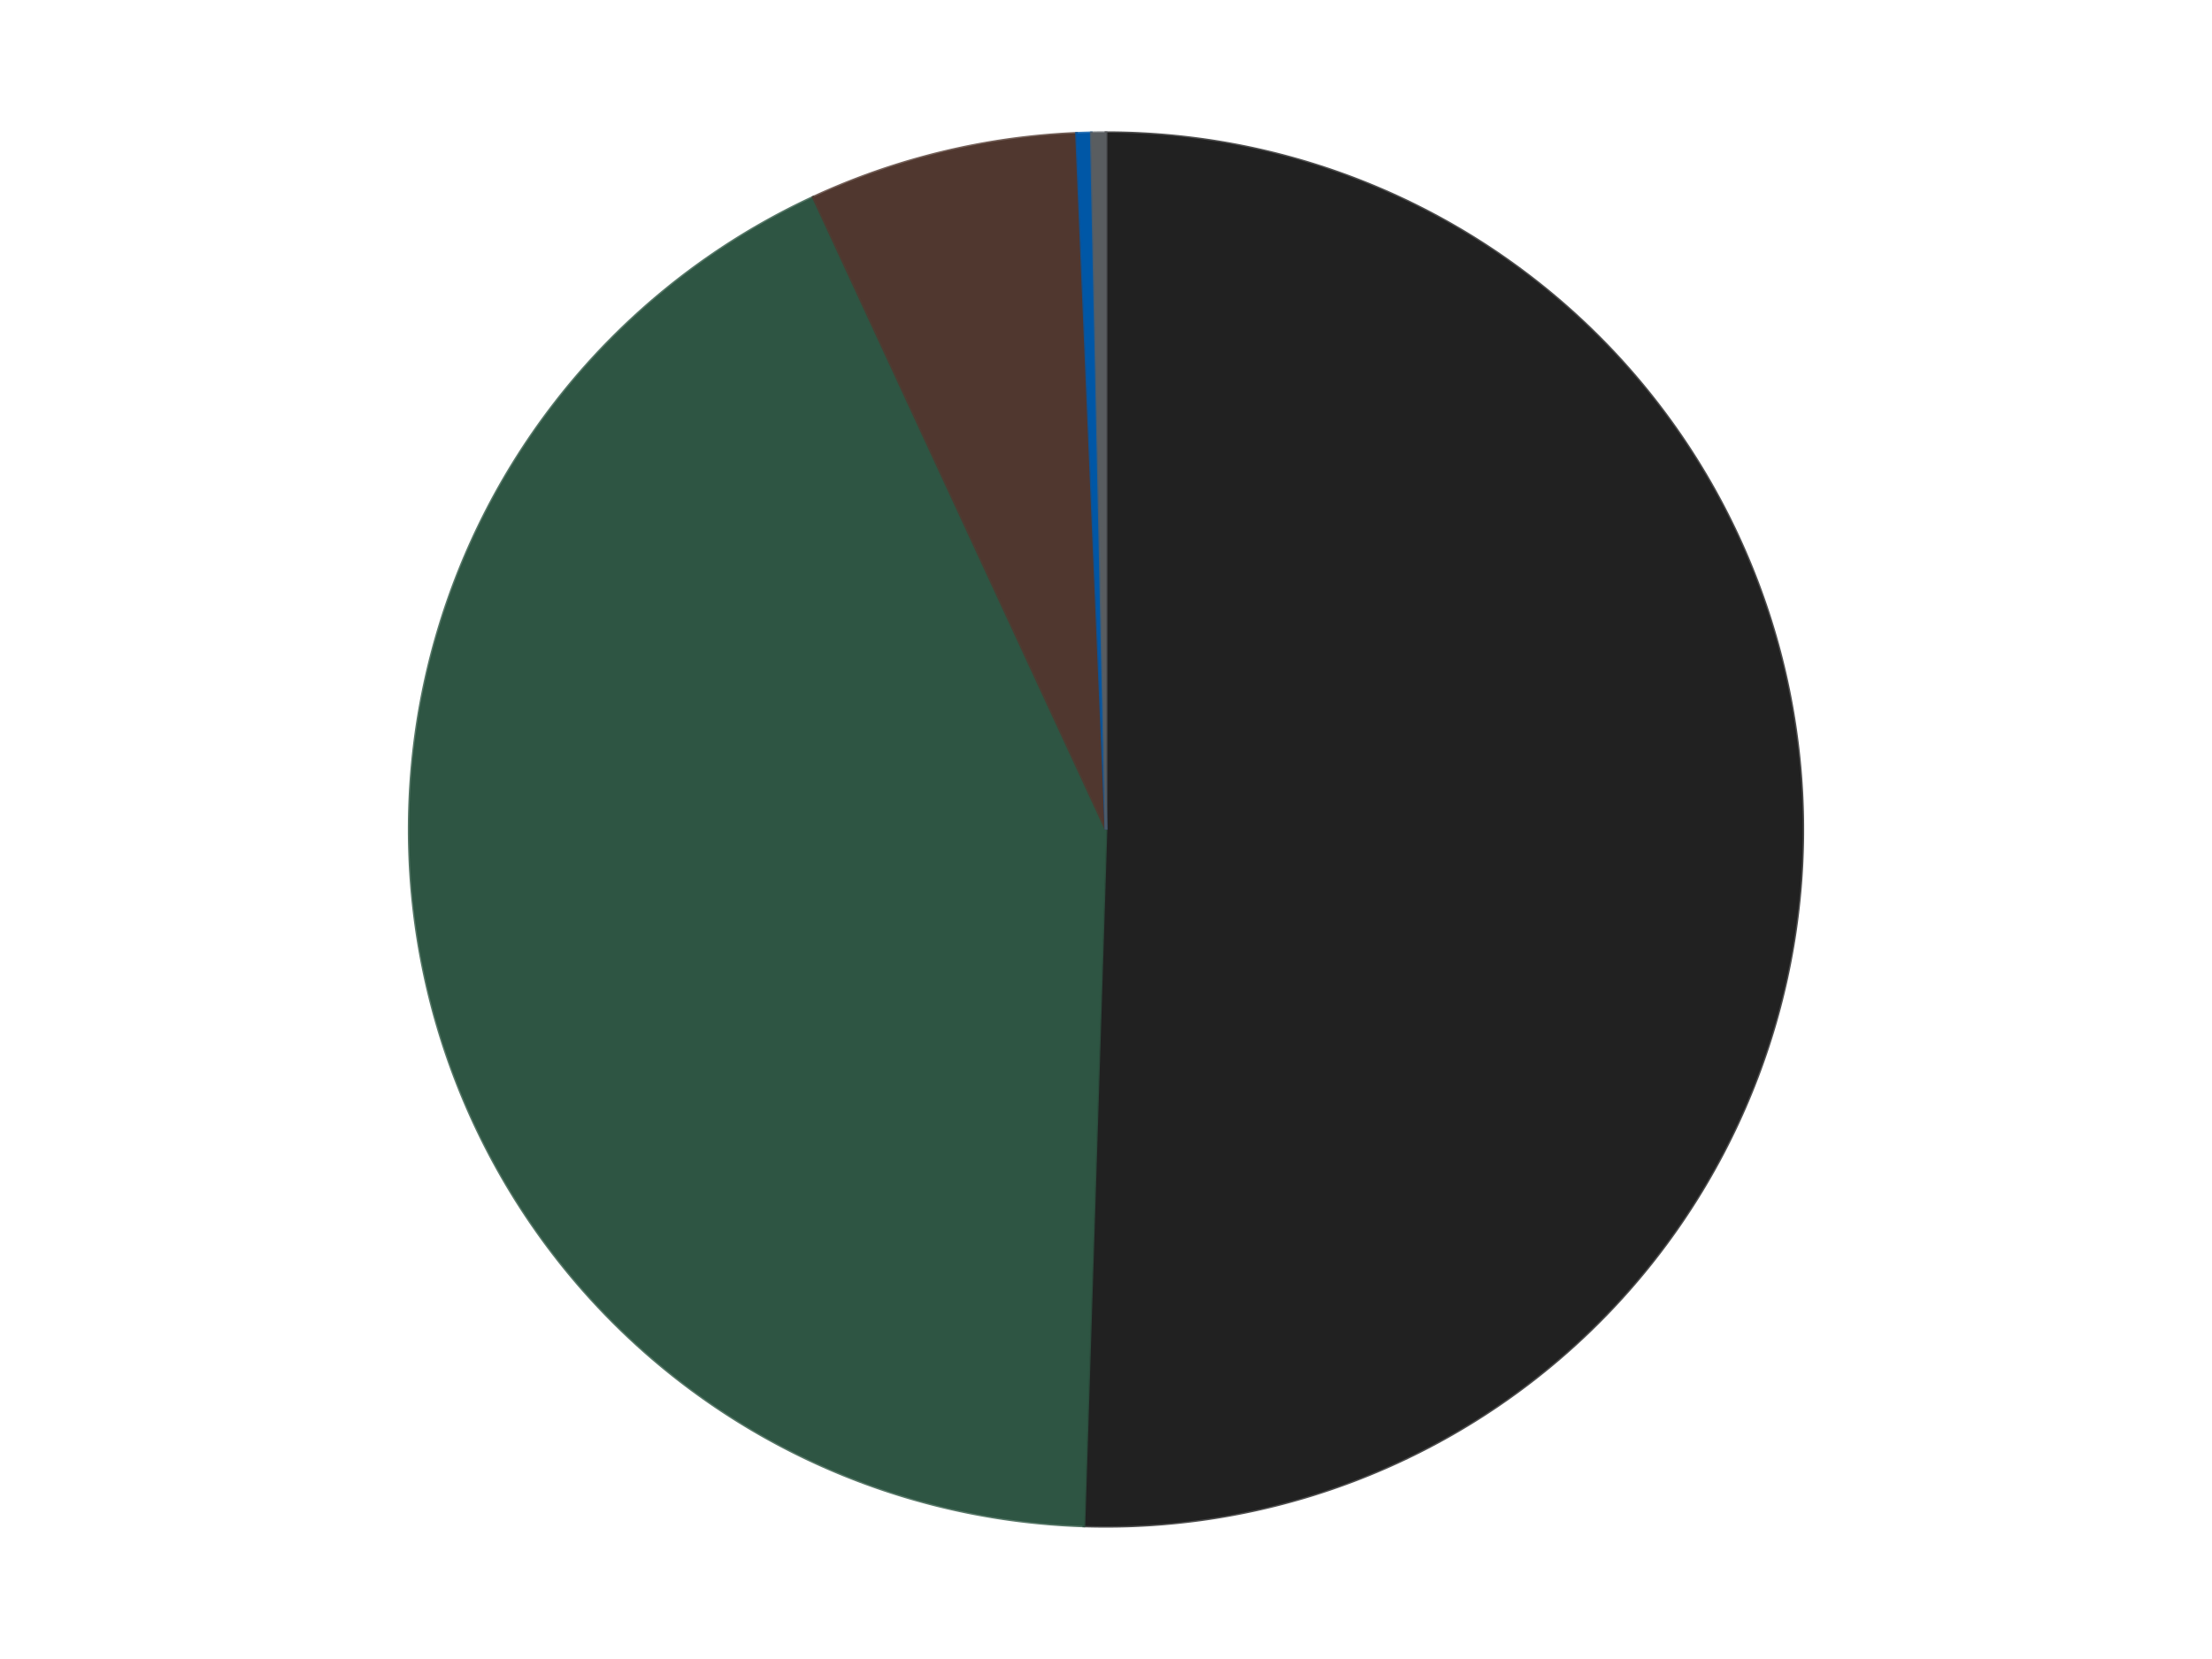
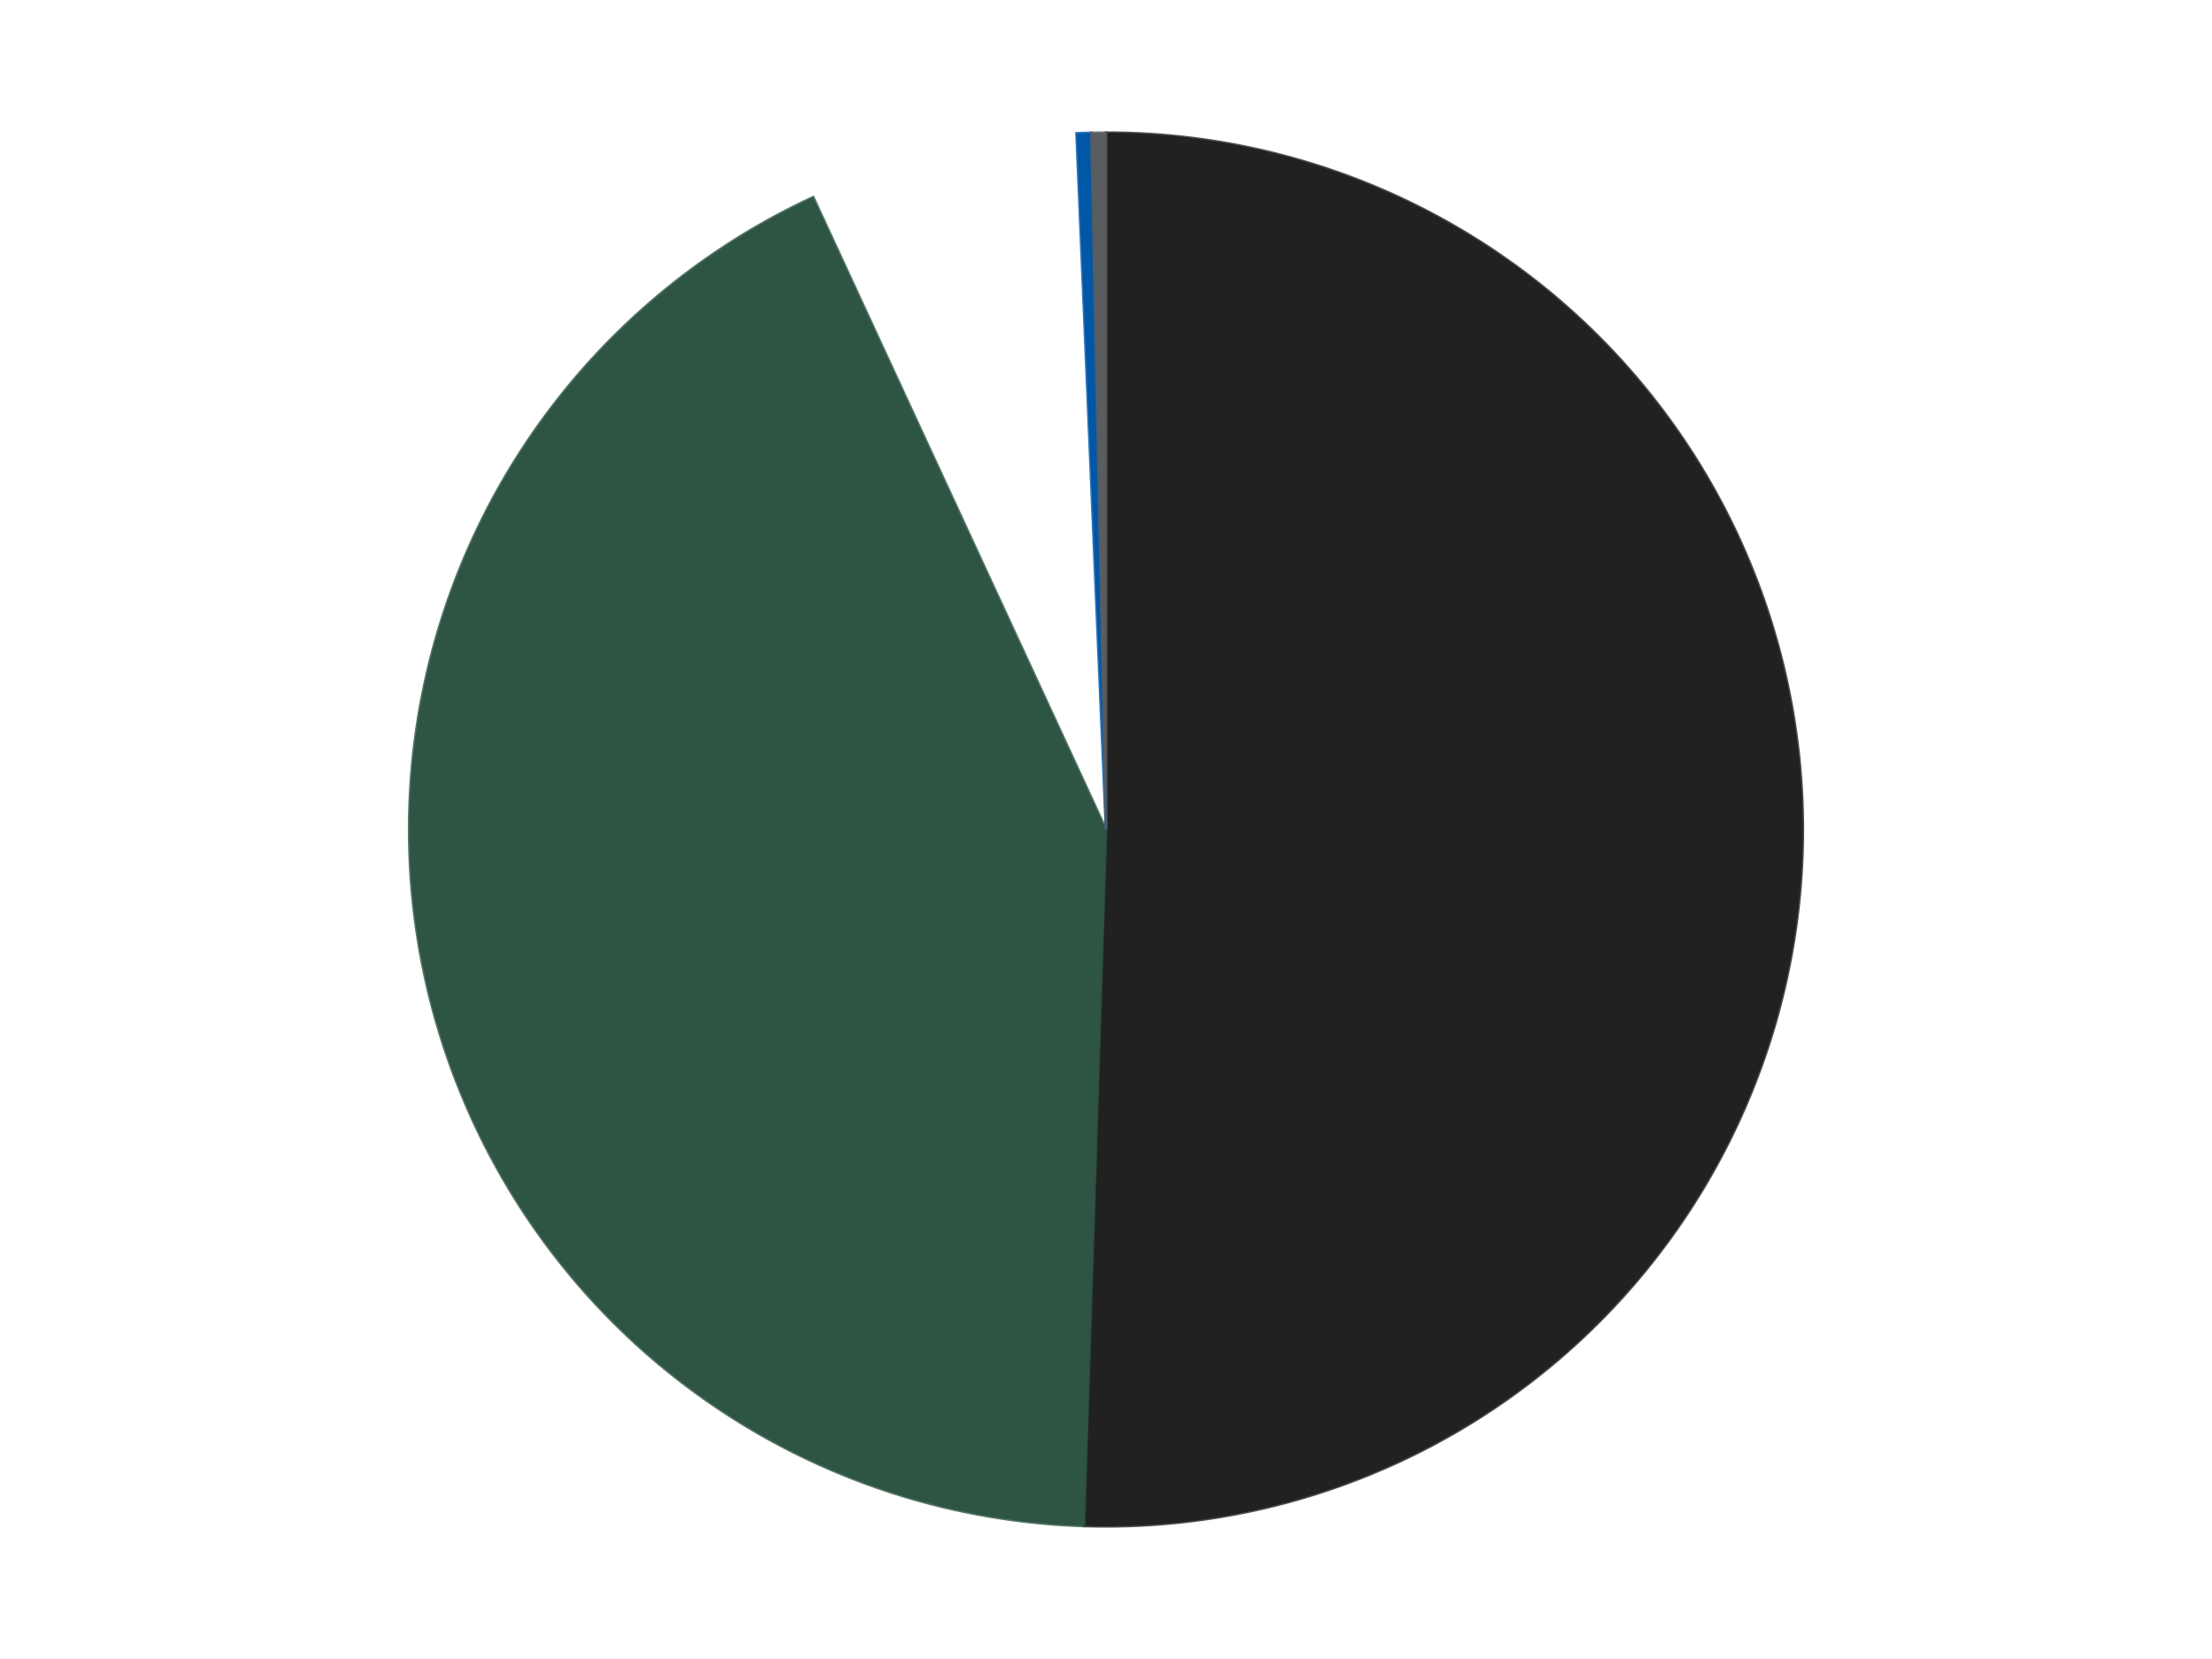
<svg xmlns="http://www.w3.org/2000/svg" xmlns:xlink="http://www.w3.org/1999/xlink" id="chart-1c16f8fb-3f63-48a6-9212-e856158ee3dc" class="pygal-chart" viewBox="0 0 800 600">
  <defs>
    <style type="text/css">#chart-1c16f8fb-3f63-48a6-9212-e856158ee3dc{-webkit-user-select:none;-webkit-font-smoothing:antialiased;font-family:Consolas,"Liberation Mono",Menlo,Courier,monospace}#chart-1c16f8fb-3f63-48a6-9212-e856158ee3dc .title{font-family:Consolas,"Liberation Mono",Menlo,Courier,monospace;font-size:16px}#chart-1c16f8fb-3f63-48a6-9212-e856158ee3dc .legends .legend text{font-family:Consolas,"Liberation Mono",Menlo,Courier,monospace;font-size:14px}#chart-1c16f8fb-3f63-48a6-9212-e856158ee3dc .axis text{font-family:Consolas,"Liberation Mono",Menlo,Courier,monospace;font-size:10px}#chart-1c16f8fb-3f63-48a6-9212-e856158ee3dc .axis text.major{font-family:Consolas,"Liberation Mono",Menlo,Courier,monospace;font-size:10px}#chart-1c16f8fb-3f63-48a6-9212-e856158ee3dc .text-overlay text.value{font-family:Consolas,"Liberation Mono",Menlo,Courier,monospace;font-size:16px}#chart-1c16f8fb-3f63-48a6-9212-e856158ee3dc .text-overlay text.label{font-family:Consolas,"Liberation Mono",Menlo,Courier,monospace;font-size:10px}#chart-1c16f8fb-3f63-48a6-9212-e856158ee3dc .tooltip{font-family:Consolas,"Liberation Mono",Menlo,Courier,monospace;font-size:14px}#chart-1c16f8fb-3f63-48a6-9212-e856158ee3dc text.no_data{font-family:Consolas,"Liberation Mono",Menlo,Courier,monospace;font-size:64px}
#chart-1c16f8fb-3f63-48a6-9212-e856158ee3dc{background-color:transparent}#chart-1c16f8fb-3f63-48a6-9212-e856158ee3dc path,#chart-1c16f8fb-3f63-48a6-9212-e856158ee3dc line,#chart-1c16f8fb-3f63-48a6-9212-e856158ee3dc rect,#chart-1c16f8fb-3f63-48a6-9212-e856158ee3dc circle{-webkit-transition:150ms;-moz-transition:150ms;transition:150ms}#chart-1c16f8fb-3f63-48a6-9212-e856158ee3dc .graph &gt; .background{fill:transparent}#chart-1c16f8fb-3f63-48a6-9212-e856158ee3dc .plot &gt; .background{fill:transparent}#chart-1c16f8fb-3f63-48a6-9212-e856158ee3dc .graph{fill:rgba(0,0,0,.87)}#chart-1c16f8fb-3f63-48a6-9212-e856158ee3dc text.no_data{fill:rgba(0,0,0,1)}#chart-1c16f8fb-3f63-48a6-9212-e856158ee3dc .title{fill:rgba(0,0,0,1)}#chart-1c16f8fb-3f63-48a6-9212-e856158ee3dc .legends .legend text{fill:rgba(0,0,0,.87)}#chart-1c16f8fb-3f63-48a6-9212-e856158ee3dc .legends .legend:hover text{fill:rgba(0,0,0,1)}#chart-1c16f8fb-3f63-48a6-9212-e856158ee3dc .axis .line{stroke:rgba(0,0,0,1)}#chart-1c16f8fb-3f63-48a6-9212-e856158ee3dc .axis .guide.line{stroke:rgba(0,0,0,.54)}#chart-1c16f8fb-3f63-48a6-9212-e856158ee3dc .axis .major.line{stroke:rgba(0,0,0,.87)}#chart-1c16f8fb-3f63-48a6-9212-e856158ee3dc .axis text.major{fill:rgba(0,0,0,1)}#chart-1c16f8fb-3f63-48a6-9212-e856158ee3dc .axis.y .guides:hover .guide.line,#chart-1c16f8fb-3f63-48a6-9212-e856158ee3dc .line-graph .axis.x .guides:hover .guide.line,#chart-1c16f8fb-3f63-48a6-9212-e856158ee3dc .stackedline-graph .axis.x .guides:hover .guide.line,#chart-1c16f8fb-3f63-48a6-9212-e856158ee3dc .xy-graph .axis.x .guides:hover .guide.line{stroke:rgba(0,0,0,1)}#chart-1c16f8fb-3f63-48a6-9212-e856158ee3dc .axis .guides:hover text{fill:rgba(0,0,0,1)}#chart-1c16f8fb-3f63-48a6-9212-e856158ee3dc .reactive{fill-opacity:1.0;stroke-opacity:.8;stroke-width:1}#chart-1c16f8fb-3f63-48a6-9212-e856158ee3dc .ci{stroke:rgba(0,0,0,.87)}#chart-1c16f8fb-3f63-48a6-9212-e856158ee3dc .reactive.active,#chart-1c16f8fb-3f63-48a6-9212-e856158ee3dc .active .reactive{fill-opacity:0.6;stroke-opacity:.9;stroke-width:4}#chart-1c16f8fb-3f63-48a6-9212-e856158ee3dc .ci .reactive.active{stroke-width:1.5}#chart-1c16f8fb-3f63-48a6-9212-e856158ee3dc .series text{fill:rgba(0,0,0,1)}#chart-1c16f8fb-3f63-48a6-9212-e856158ee3dc .tooltip rect{fill:transparent;stroke:rgba(0,0,0,1);-webkit-transition:opacity 150ms;-moz-transition:opacity 150ms;transition:opacity 150ms}#chart-1c16f8fb-3f63-48a6-9212-e856158ee3dc .tooltip .label{fill:rgba(0,0,0,.87)}#chart-1c16f8fb-3f63-48a6-9212-e856158ee3dc .tooltip .label{fill:rgba(0,0,0,.87)}#chart-1c16f8fb-3f63-48a6-9212-e856158ee3dc .tooltip .legend{font-size:.8em;fill:rgba(0,0,0,.54)}#chart-1c16f8fb-3f63-48a6-9212-e856158ee3dc .tooltip .x_label{font-size:.6em;fill:rgba(0,0,0,1)}#chart-1c16f8fb-3f63-48a6-9212-e856158ee3dc .tooltip .xlink{font-size:.5em;text-decoration:underline}#chart-1c16f8fb-3f63-48a6-9212-e856158ee3dc .tooltip .value{font-size:1.5em}#chart-1c16f8fb-3f63-48a6-9212-e856158ee3dc .bound{font-size:.5em}#chart-1c16f8fb-3f63-48a6-9212-e856158ee3dc .max-value{font-size:.75em;fill:rgba(0,0,0,.54)}#chart-1c16f8fb-3f63-48a6-9212-e856158ee3dc .map-element{fill:transparent;stroke:rgba(0,0,0,.54) !important}#chart-1c16f8fb-3f63-48a6-9212-e856158ee3dc .map-element .reactive{fill-opacity:inherit;stroke-opacity:inherit}#chart-1c16f8fb-3f63-48a6-9212-e856158ee3dc .color-0,#chart-1c16f8fb-3f63-48a6-9212-e856158ee3dc .color-0 a:visited{stroke:#F44336;fill:#F44336}#chart-1c16f8fb-3f63-48a6-9212-e856158ee3dc .color-1,#chart-1c16f8fb-3f63-48a6-9212-e856158ee3dc .color-1 a:visited{stroke:#3F51B5;fill:#3F51B5}#chart-1c16f8fb-3f63-48a6-9212-e856158ee3dc .color-2,#chart-1c16f8fb-3f63-48a6-9212-e856158ee3dc .color-2 a:visited{stroke:#009688;fill:#009688}#chart-1c16f8fb-3f63-48a6-9212-e856158ee3dc .color-3,#chart-1c16f8fb-3f63-48a6-9212-e856158ee3dc .color-3 a:visited{stroke:#FFC107;fill:#FFC107}#chart-1c16f8fb-3f63-48a6-9212-e856158ee3dc .color-4,#chart-1c16f8fb-3f63-48a6-9212-e856158ee3dc .color-4 a:visited{stroke:#FF5722;fill:#FF5722}#chart-1c16f8fb-3f63-48a6-9212-e856158ee3dc .text-overlay .color-0 text{fill:black}#chart-1c16f8fb-3f63-48a6-9212-e856158ee3dc .text-overlay .color-1 text{fill:black}#chart-1c16f8fb-3f63-48a6-9212-e856158ee3dc .text-overlay .color-2 text{fill:black}#chart-1c16f8fb-3f63-48a6-9212-e856158ee3dc .text-overlay .color-3 text{fill:black}#chart-1c16f8fb-3f63-48a6-9212-e856158ee3dc .text-overlay .color-4 text{fill:black}
#chart-1c16f8fb-3f63-48a6-9212-e856158ee3dc text.no_data{text-anchor:middle}#chart-1c16f8fb-3f63-48a6-9212-e856158ee3dc .guide.line{fill:none}#chart-1c16f8fb-3f63-48a6-9212-e856158ee3dc .centered{text-anchor:middle}#chart-1c16f8fb-3f63-48a6-9212-e856158ee3dc .title{text-anchor:middle}#chart-1c16f8fb-3f63-48a6-9212-e856158ee3dc .legends .legend text{fill-opacity:1}#chart-1c16f8fb-3f63-48a6-9212-e856158ee3dc .axis.x text{text-anchor:middle}#chart-1c16f8fb-3f63-48a6-9212-e856158ee3dc .axis.x:not(.web) text[transform]{text-anchor:start}#chart-1c16f8fb-3f63-48a6-9212-e856158ee3dc .axis.x:not(.web) text[transform].backwards{text-anchor:end}#chart-1c16f8fb-3f63-48a6-9212-e856158ee3dc .axis.y text{text-anchor:end}#chart-1c16f8fb-3f63-48a6-9212-e856158ee3dc .axis.y text[transform].backwards{text-anchor:start}#chart-1c16f8fb-3f63-48a6-9212-e856158ee3dc .axis.y2 text{text-anchor:start}#chart-1c16f8fb-3f63-48a6-9212-e856158ee3dc .axis.y2 text[transform].backwards{text-anchor:end}#chart-1c16f8fb-3f63-48a6-9212-e856158ee3dc .axis .guide.line{stroke-dasharray:4,4;stroke:black}#chart-1c16f8fb-3f63-48a6-9212-e856158ee3dc .axis .major.guide.line{stroke-dasharray:6,6;stroke:black}#chart-1c16f8fb-3f63-48a6-9212-e856158ee3dc .horizontal .axis.y .guide.line,#chart-1c16f8fb-3f63-48a6-9212-e856158ee3dc .horizontal .axis.y2 .guide.line,#chart-1c16f8fb-3f63-48a6-9212-e856158ee3dc .vertical .axis.x .guide.line{opacity:0}#chart-1c16f8fb-3f63-48a6-9212-e856158ee3dc .horizontal .axis.always_show .guide.line,#chart-1c16f8fb-3f63-48a6-9212-e856158ee3dc .vertical .axis.always_show .guide.line{opacity:1 !important}#chart-1c16f8fb-3f63-48a6-9212-e856158ee3dc .axis.y .guides:hover .guide.line,#chart-1c16f8fb-3f63-48a6-9212-e856158ee3dc .axis.y2 .guides:hover .guide.line,#chart-1c16f8fb-3f63-48a6-9212-e856158ee3dc .axis.x .guides:hover .guide.line{opacity:1}#chart-1c16f8fb-3f63-48a6-9212-e856158ee3dc .axis .guides:hover text{opacity:1}#chart-1c16f8fb-3f63-48a6-9212-e856158ee3dc .nofill{fill:none}#chart-1c16f8fb-3f63-48a6-9212-e856158ee3dc .subtle-fill{fill-opacity:.2}#chart-1c16f8fb-3f63-48a6-9212-e856158ee3dc .dot{stroke-width:1px;fill-opacity:1;stroke-opacity:1}#chart-1c16f8fb-3f63-48a6-9212-e856158ee3dc .dot.active{stroke-width:5px}#chart-1c16f8fb-3f63-48a6-9212-e856158ee3dc .dot.negative{fill:transparent}#chart-1c16f8fb-3f63-48a6-9212-e856158ee3dc text,#chart-1c16f8fb-3f63-48a6-9212-e856158ee3dc tspan{stroke:none !important}#chart-1c16f8fb-3f63-48a6-9212-e856158ee3dc .series text.active{opacity:1}#chart-1c16f8fb-3f63-48a6-9212-e856158ee3dc .tooltip rect{fill-opacity:.95;stroke-width:.5}#chart-1c16f8fb-3f63-48a6-9212-e856158ee3dc .tooltip text{fill-opacity:1}#chart-1c16f8fb-3f63-48a6-9212-e856158ee3dc .showable{visibility:hidden}#chart-1c16f8fb-3f63-48a6-9212-e856158ee3dc .showable.shown{visibility:visible}#chart-1c16f8fb-3f63-48a6-9212-e856158ee3dc .gauge-background{fill:rgba(229,229,229,1);stroke:none}#chart-1c16f8fb-3f63-48a6-9212-e856158ee3dc .bg-lines{stroke:transparent;stroke-width:2px}</style>
    <script type="text/javascript">window.pygal = window.pygal || {};window.pygal.config = window.pygal.config || {};window.pygal.config['1c16f8fb-3f63-48a6-9212-e856158ee3dc'] = {"allow_interruptions": false, "box_mode": "extremes", "classes": ["pygal-chart"], "css": ["file://style.css", "file://graph.css"], "defs": [], "disable_xml_declaration": false, "dots_size": 2.5, "dynamic_print_values": false, "explicit_size": false, "fill": false, "force_uri_protocol": "https", "formatter": null, "half_pie": false, "height": 600, "include_x_axis": false, "inner_radius": 0, "interpolate": null, "interpolation_parameters": {}, "interpolation_precision": 250, "inverse_y_axis": false, "js": ["//kozea.github.io/pygal.js/2.0.x/pygal-tooltips.min.js"], "legend_at_bottom": false, "legend_at_bottom_columns": null, "legend_box_size": 12, "logarithmic": false, "margin": 20, "margin_bottom": null, "margin_left": null, "margin_right": null, "margin_top": null, "max_scale": 16, "min_scale": 4, "missing_value_fill_truncation": "x", "no_data_text": "No data", "no_prefix": false, "order_min": null, "pretty_print": false, "print_labels": false, "print_values": false, "print_values_position": "center", "print_zeroes": true, "range": null, "rounded_bars": null, "secondary_range": null, "show_dots": true, "show_legend": false, "show_minor_x_labels": true, "show_minor_y_labels": true, "show_only_major_dots": false, "show_x_guides": false, "show_x_labels": true, "show_y_guides": true, "show_y_labels": true, "spacing": 10, "stack_from_top": false, "strict": false, "stroke": true, "stroke_style": null, "style": {"background": "transparent", "ci_colors": [], "colors": ["#F44336", "#3F51B5", "#009688", "#FFC107", "#FF5722", "#9C27B0", "#03A9F4", "#8BC34A", "#FF9800", "#E91E63", "#2196F3", "#4CAF50", "#FFEB3B", "#673AB7", "#00BCD4", "#CDDC39", "#9E9E9E", "#607D8B"], "dot_opacity": "1", "font_family": "Consolas, \"Liberation Mono\", Menlo, Courier, monospace", "foreground": "rgba(0, 0, 0, .87)", "foreground_strong": "rgba(0, 0, 0, 1)", "foreground_subtle": "rgba(0, 0, 0, .54)", "guide_stroke_color": "black", "guide_stroke_dasharray": "4,4", "label_font_family": "Consolas, \"Liberation Mono\", Menlo, Courier, monospace", "label_font_size": 10, "legend_font_family": "Consolas, \"Liberation Mono\", Menlo, Courier, monospace", "legend_font_size": 14, "major_guide_stroke_color": "black", "major_guide_stroke_dasharray": "6,6", "major_label_font_family": "Consolas, \"Liberation Mono\", Menlo, Courier, monospace", "major_label_font_size": 10, "no_data_font_family": "Consolas, \"Liberation Mono\", Menlo, Courier, monospace", "no_data_font_size": 64, "opacity": "1.0", "opacity_hover": "0.6", "plot_background": "transparent", "stroke_opacity": ".8", "stroke_opacity_hover": ".9", "stroke_width": "1", "stroke_width_hover": "4", "title_font_family": "Consolas, \"Liberation Mono\", Menlo, Courier, monospace", "title_font_size": 16, "tooltip_font_family": "Consolas, \"Liberation Mono\", Menlo, Courier, monospace", "tooltip_font_size": 14, "transition": "150ms", "value_background": "rgba(229, 229, 229, 1)", "value_colors": [], "value_font_family": "Consolas, \"Liberation Mono\", Menlo, Courier, monospace", "value_font_size": 16, "value_label_font_family": "Consolas, \"Liberation Mono\", Menlo, Courier, monospace", "value_label_font_size": 10}, "title": null, "tooltip_border_radius": 0, "tooltip_fancy_mode": true, "truncate_label": null, "truncate_legend": null, "width": 800, "x_label_rotation": 0, "x_labels": null, "x_labels_major": null, "x_labels_major_count": null, "x_labels_major_every": null, "x_title": null, "xrange": null, "y_label_rotation": 0, "y_labels": null, "y_labels_major": null, "y_labels_major_count": null, "y_labels_major_every": null, "y_title": null, "zero": 0, "legends": ["Black", "Dark Green", "Dark Brown", "Blue", "Dark Bluish Gray"]}</script>
    <script type="text/javascript" xlink:href="https://kozea.github.io/pygal.js/2.0.x/pygal-tooltips.min.js" />
  </defs>
  <title>Pygal</title>
  <g class="graph pie-graph vertical">
    <rect x="0" y="0" width="800" height="600" class="background" />
    <g transform="translate(20, 20)" class="plot">
      <rect x="0" y="0" width="760" height="560" class="background" />
      <g class="series serie-0 color-0">
        <g class="slices">
          <g class="slice" style="fill: #212121; stroke: #212121">
            <path d="M380 28 A252 252 0 1 1 372.005 531.873 L380 280 A0 0 0 1 0 380 280 z" class="slice reactive tooltip-trigger" />
            <desc class="value">300</desc>
            <desc class="x centered">505.98414008690827</desc>
            <desc class="y centered">281.9991114431858</desc>
          </g>
        </g>
      </g>
      <g class="series serie-1 color-1">
        <g class="slices">
          <g class="slice" style="fill: #2E5543; stroke: #2E5543">
            <path d="M372.005 531.873 A252 252 0 0 1 274.105 51.33 L380 280 A0 0 0 0 0 380 280 z" class="slice reactive tooltip-trigger" />
            <desc class="value">253</desc>
            <desc class="x centered">256.5361344589184</desc>
            <desc class="y centered">305.1530098726519</desc>
          </g>
        </g>
      </g>
      <g class="series serie-2 color-2">
        <g class="slices">
          <g class="slice" style="fill: #50372F; stroke: #50372F">
-             <path d="M274.105 51.33 A252 252 0 0 1 369.341 28.226 L380 280 A0 0 0 0 0 380 280 z" class="slice reactive tooltip-trigger" />
            <desc class="value">37</desc>
            <desc class="x centered">350.29437412581217</desc>
            <desc class="y centered">157.55174239123374</desc>
          </g>
        </g>
      </g>
      <g class="series serie-3 color-3">
        <g class="slices">
          <g class="slice" style="fill: #0057A6; stroke: #0057A6">
            <path d="M369.341 28.226 A252 252 0 0 1 374.669 28.056 L380 280 A0 0 0 0 0 380 280 z" class="slice reactive tooltip-trigger" />
            <desc class="value">2</desc>
            <desc class="x centered">376.0022803792436</desc>
            <desc class="y centered">154.06343565971866</desc>
          </g>
        </g>
      </g>
      <g class="series serie-4 color-4">
        <g class="slices">
          <g class="slice" style="fill: #595D60; stroke: #595D60">
            <path d="M374.669 28.056 A252 252 0 0 1 380 28 L380 280 A0 0 0 0 0 380 280 z" class="slice reactive tooltip-trigger" />
            <desc class="value">2</desc>
            <desc class="x centered">378.66722797070713</desc>
            <desc class="y centered">154.00704893241868</desc>
          </g>
        </g>
      </g>
    </g>
    <g class="titles" />
    <g transform="translate(20, 20)" class="plot overlay">
      <g class="series serie-0 color-0" />
      <g class="series serie-1 color-1" />
      <g class="series serie-2 color-2" />
      <g class="series serie-3 color-3" />
      <g class="series serie-4 color-4" />
    </g>
    <g transform="translate(20, 20)" class="plot text-overlay">
      <g class="series serie-0 color-0" />
      <g class="series serie-1 color-1" />
      <g class="series serie-2 color-2" />
      <g class="series serie-3 color-3" />
      <g class="series serie-4 color-4" />
    </g>
    <g transform="translate(20, 20)" class="plot tooltip-overlay">
      <g transform="translate(0 0)" style="opacity: 0" class="tooltip">
        <rect rx="0" ry="0" width="0" height="0" class="tooltip-box" />
        <g class="text" />
      </g>
    </g>
  </g>
</svg>